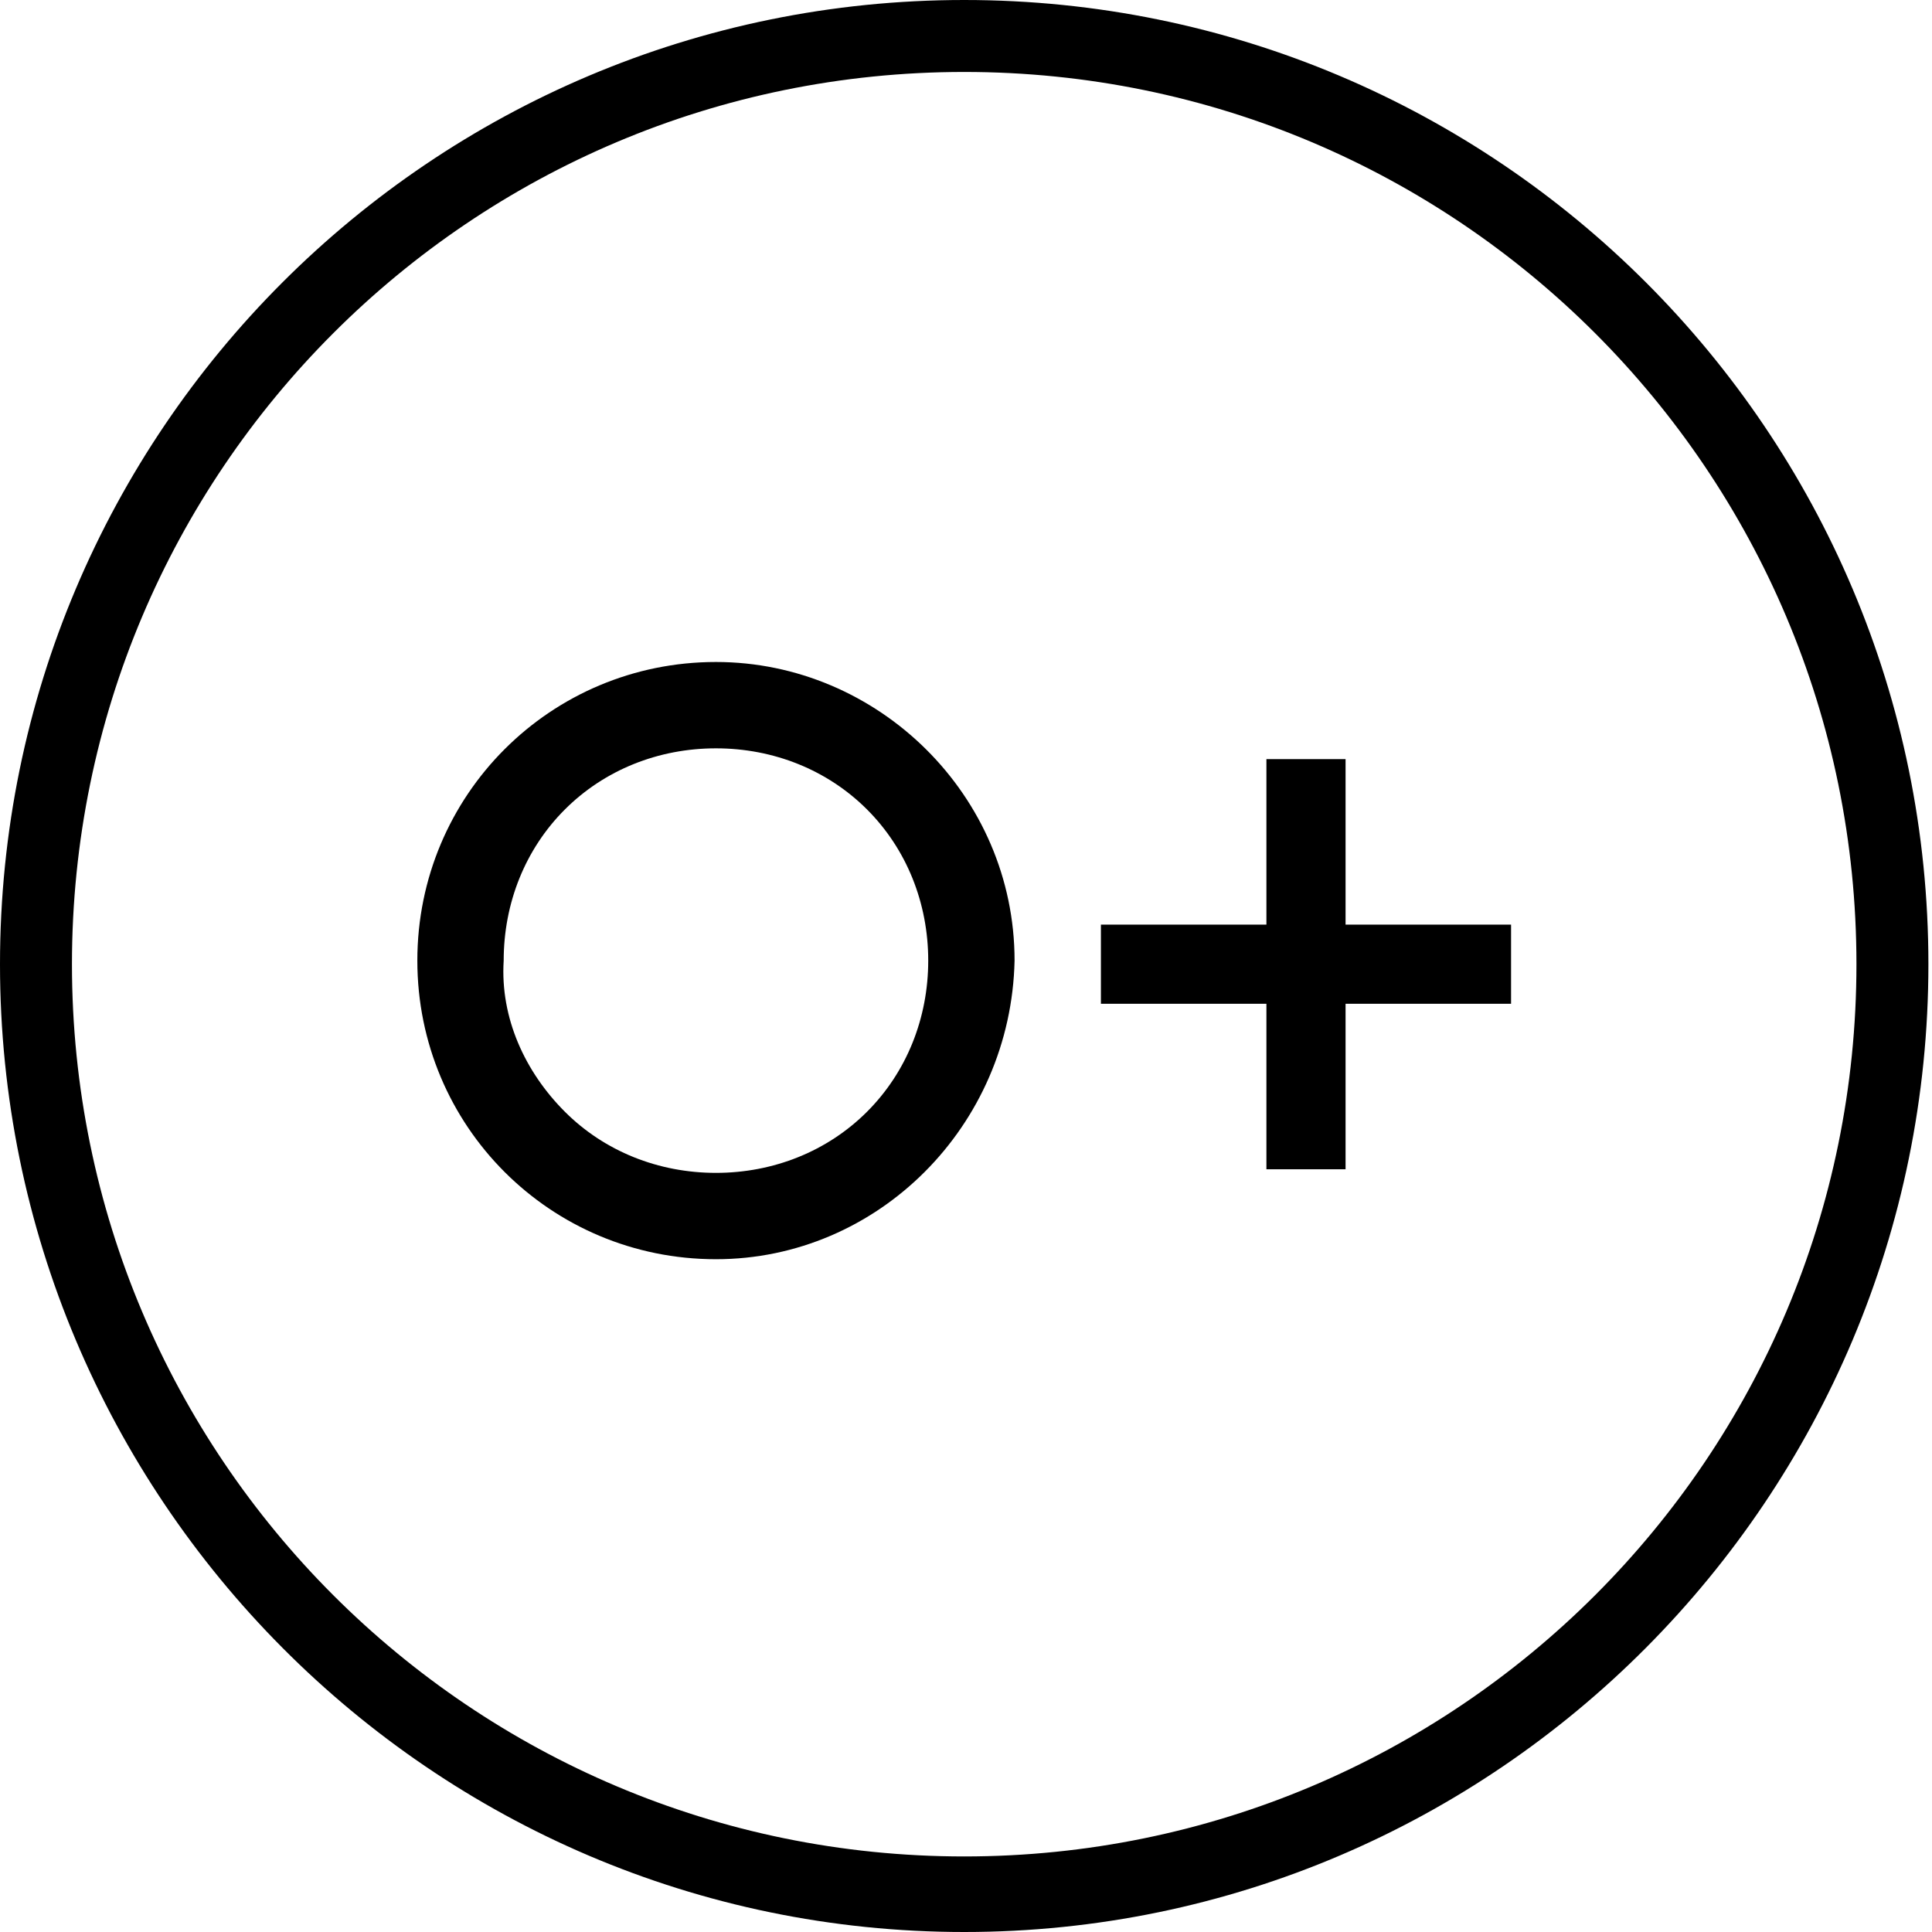
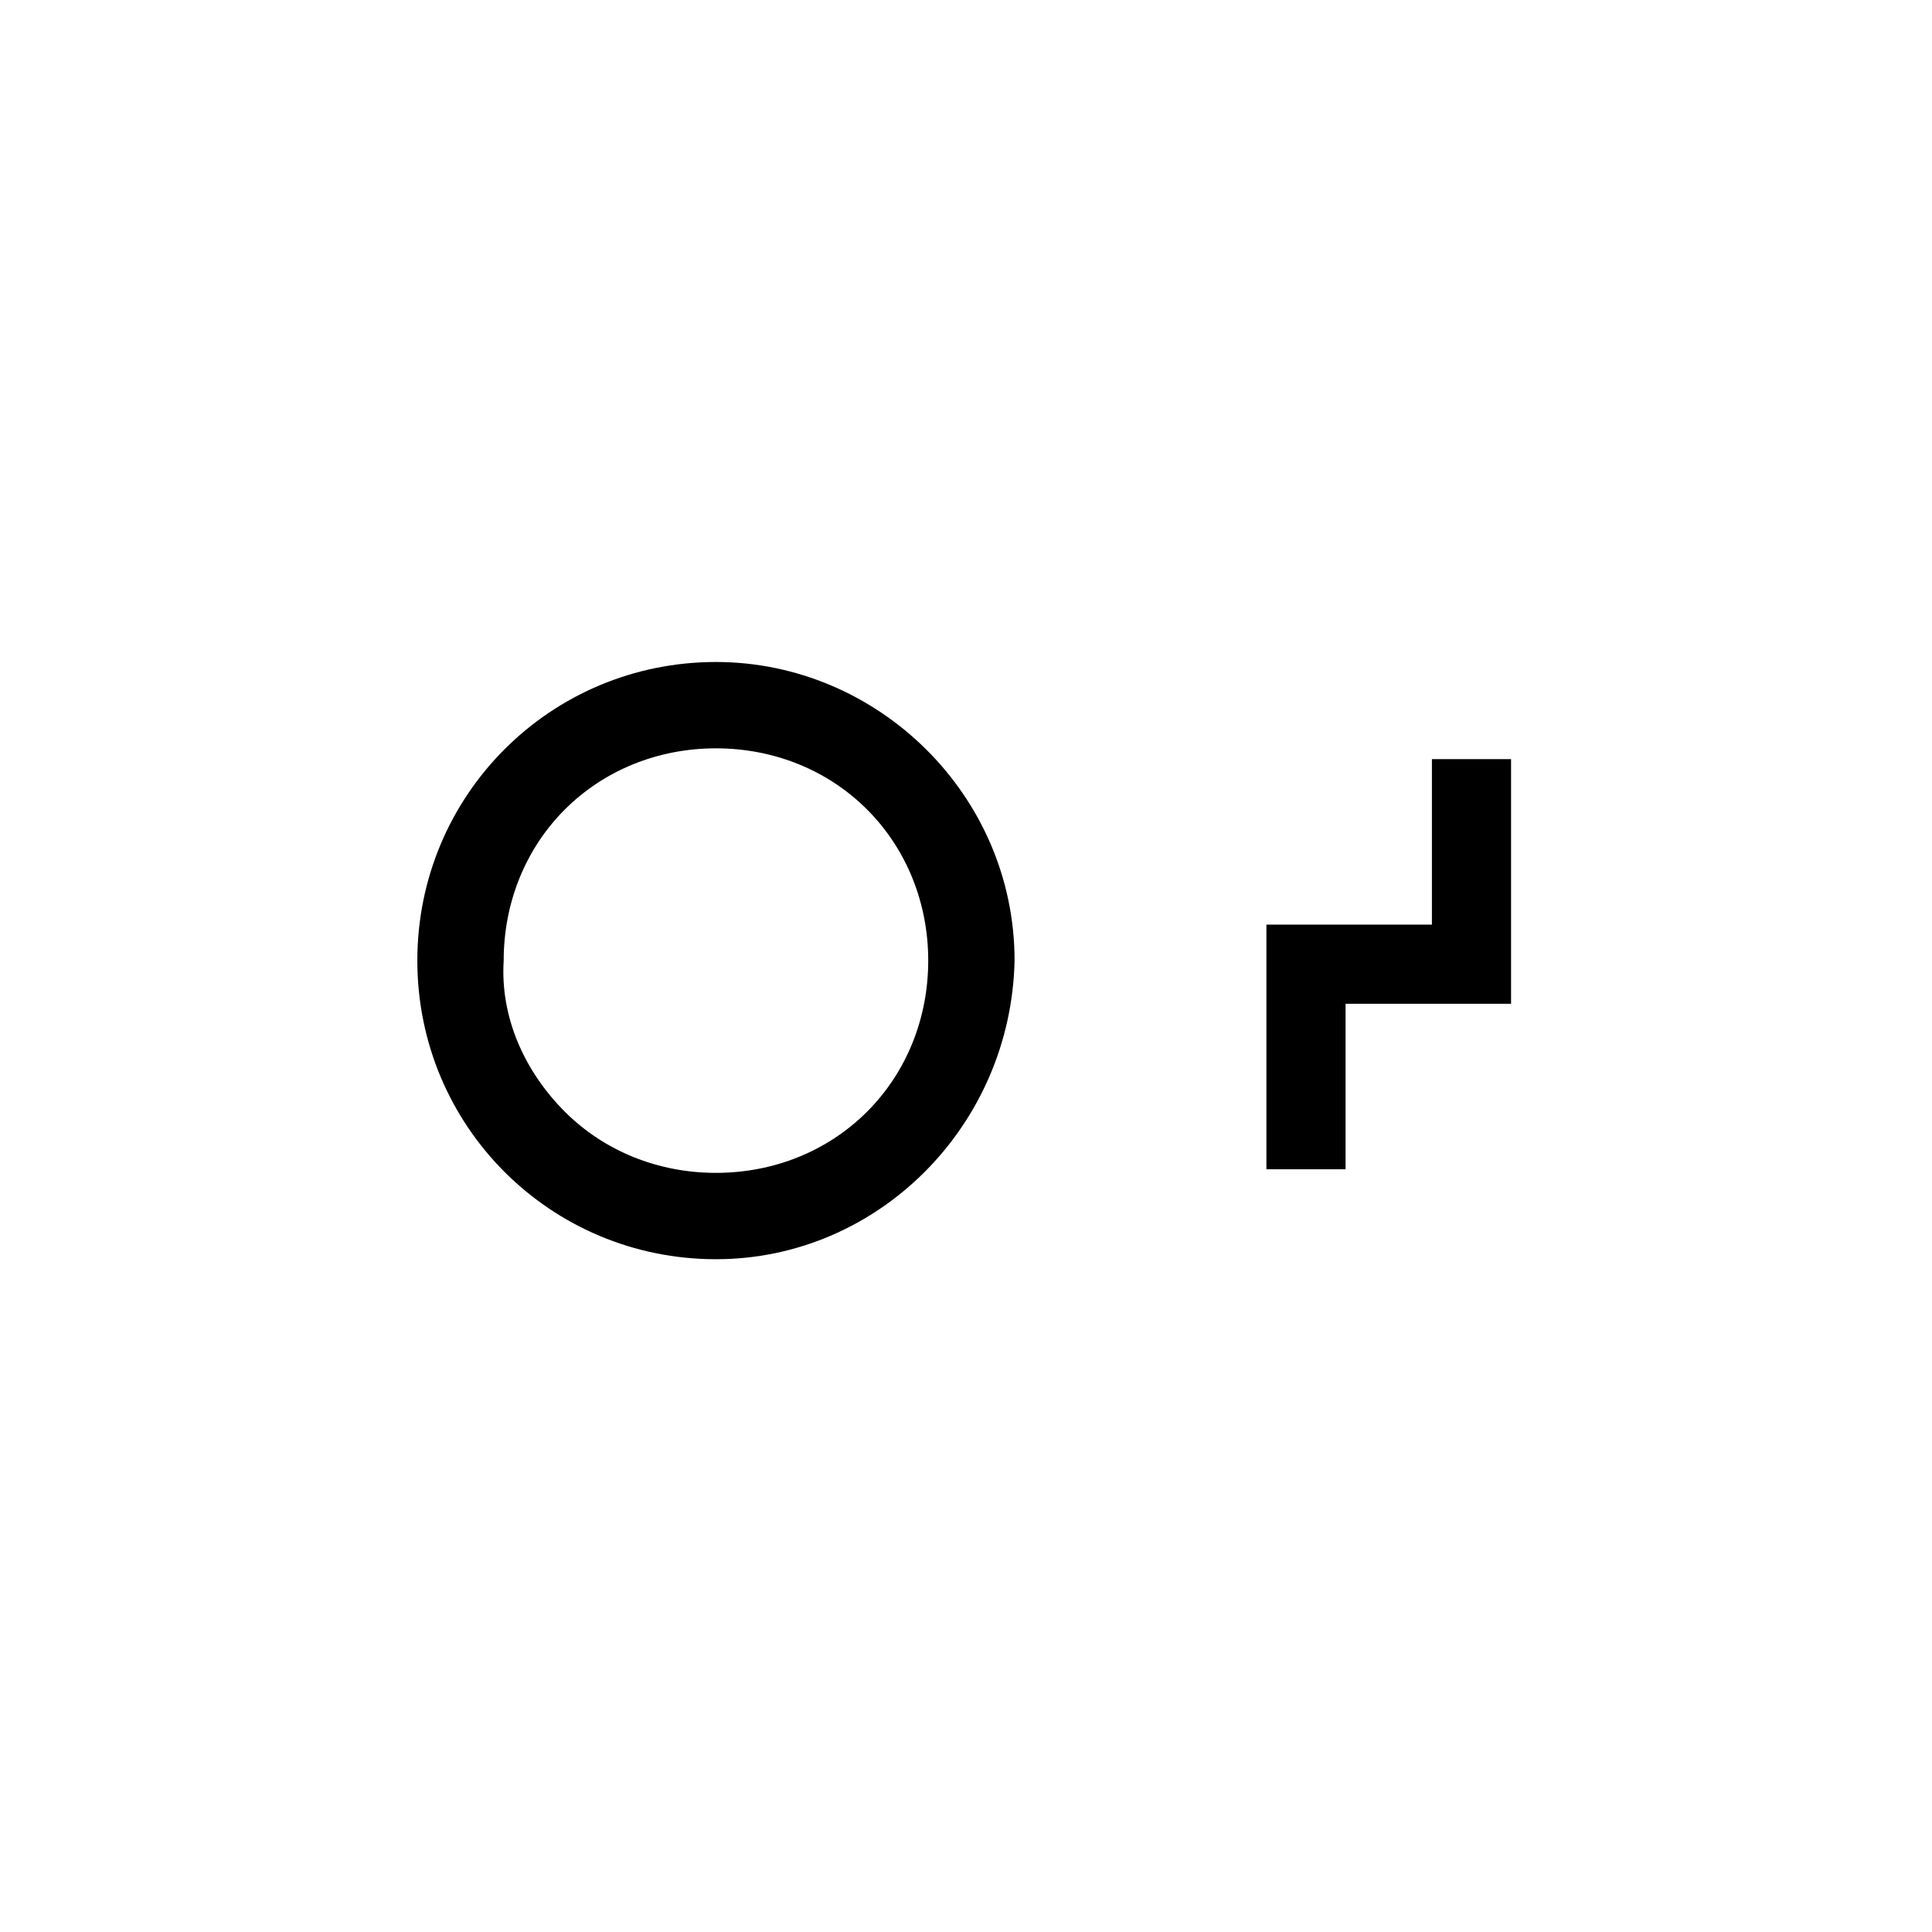
<svg xmlns="http://www.w3.org/2000/svg" id="Layer_1" x="0px" y="0px" viewBox="0 0 53.7 53.7" style="enable-background:new 0 0 53.7 53.7;" xml:space="preserve">
-   <path d="M26.8,53.7C12,53.7,0,41.6,0,26.8S12,0,26.8,0s26.8,12,26.8,26.8S41.6,53.7,26.8,53.7z M26.8,2C13.1,2,2,13.1,2,26.8 s11.1,24.8,24.8,24.8s24.8-11.1,24.8-24.8S40.5,2,26.8,2z" />
  <g>
    <g>
      <g>
-         <path d="M37.4,27.9v4.6h-2.2v-4.6h-4.6v-2.2h4.6v-4.6h2.2v4.6H42v2.2H37.4z" />
+         <path d="M37.4,27.9v4.6h-2.2v-4.6v-2.2h4.6v-4.6h2.2v4.6H42v2.2H37.4z" />
      </g>
    </g>
    <g>
      <path d="M19.9,35c-4.6,0-8.3-3.7-8.3-8.3c0-4.6,3.7-8.3,8.3-8.3c4.5,0,8.3,3.7,8.3,8.3C28.1,31.3,24.4,35,19.9,35z M15.7,30.9 c1.1,1.1,2.6,1.7,4.2,1.7s3.1-0.6,4.2-1.7c1.1-1.1,1.7-2.6,1.7-4.2c0-1.6-0.6-3.1-1.7-4.2c-1.1-1.1-2.6-1.7-4.2-1.7 s-3.1,0.6-4.2,1.7c-1.1,1.1-1.7,2.6-1.7,4.2C13.9,28.3,14.6,29.8,15.7,30.9z" />
    </g>
  </g>
</svg>